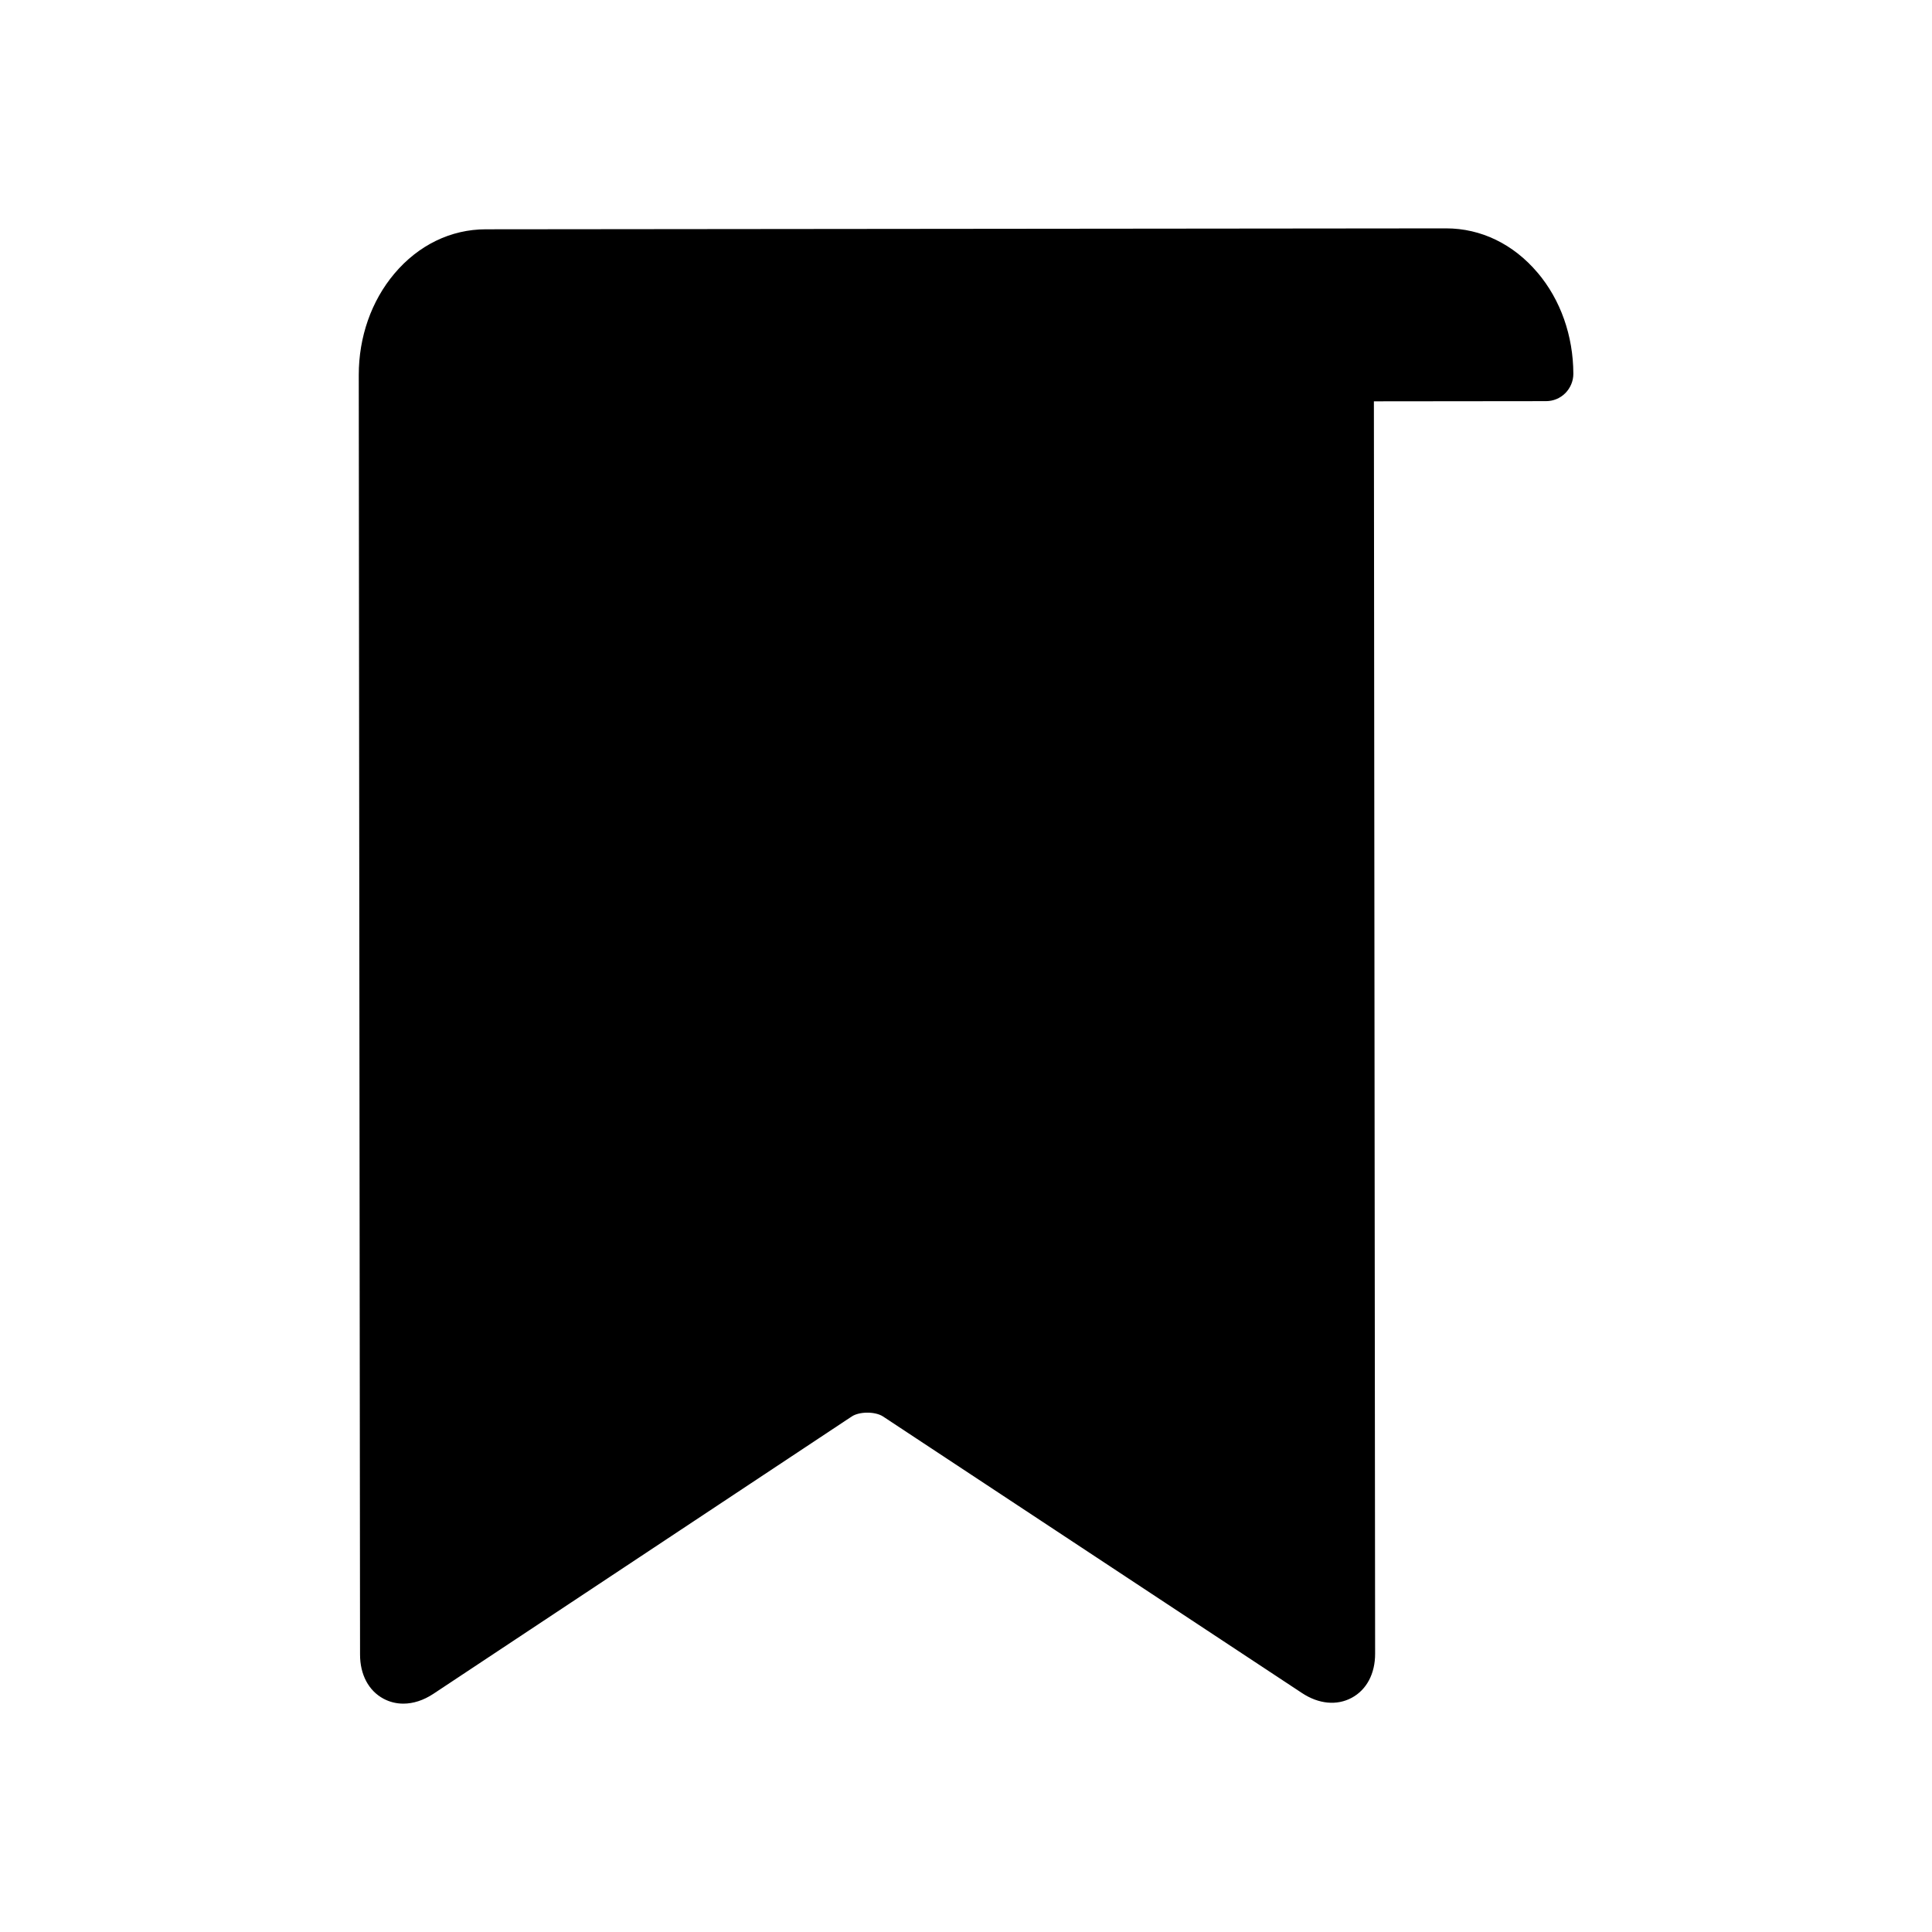
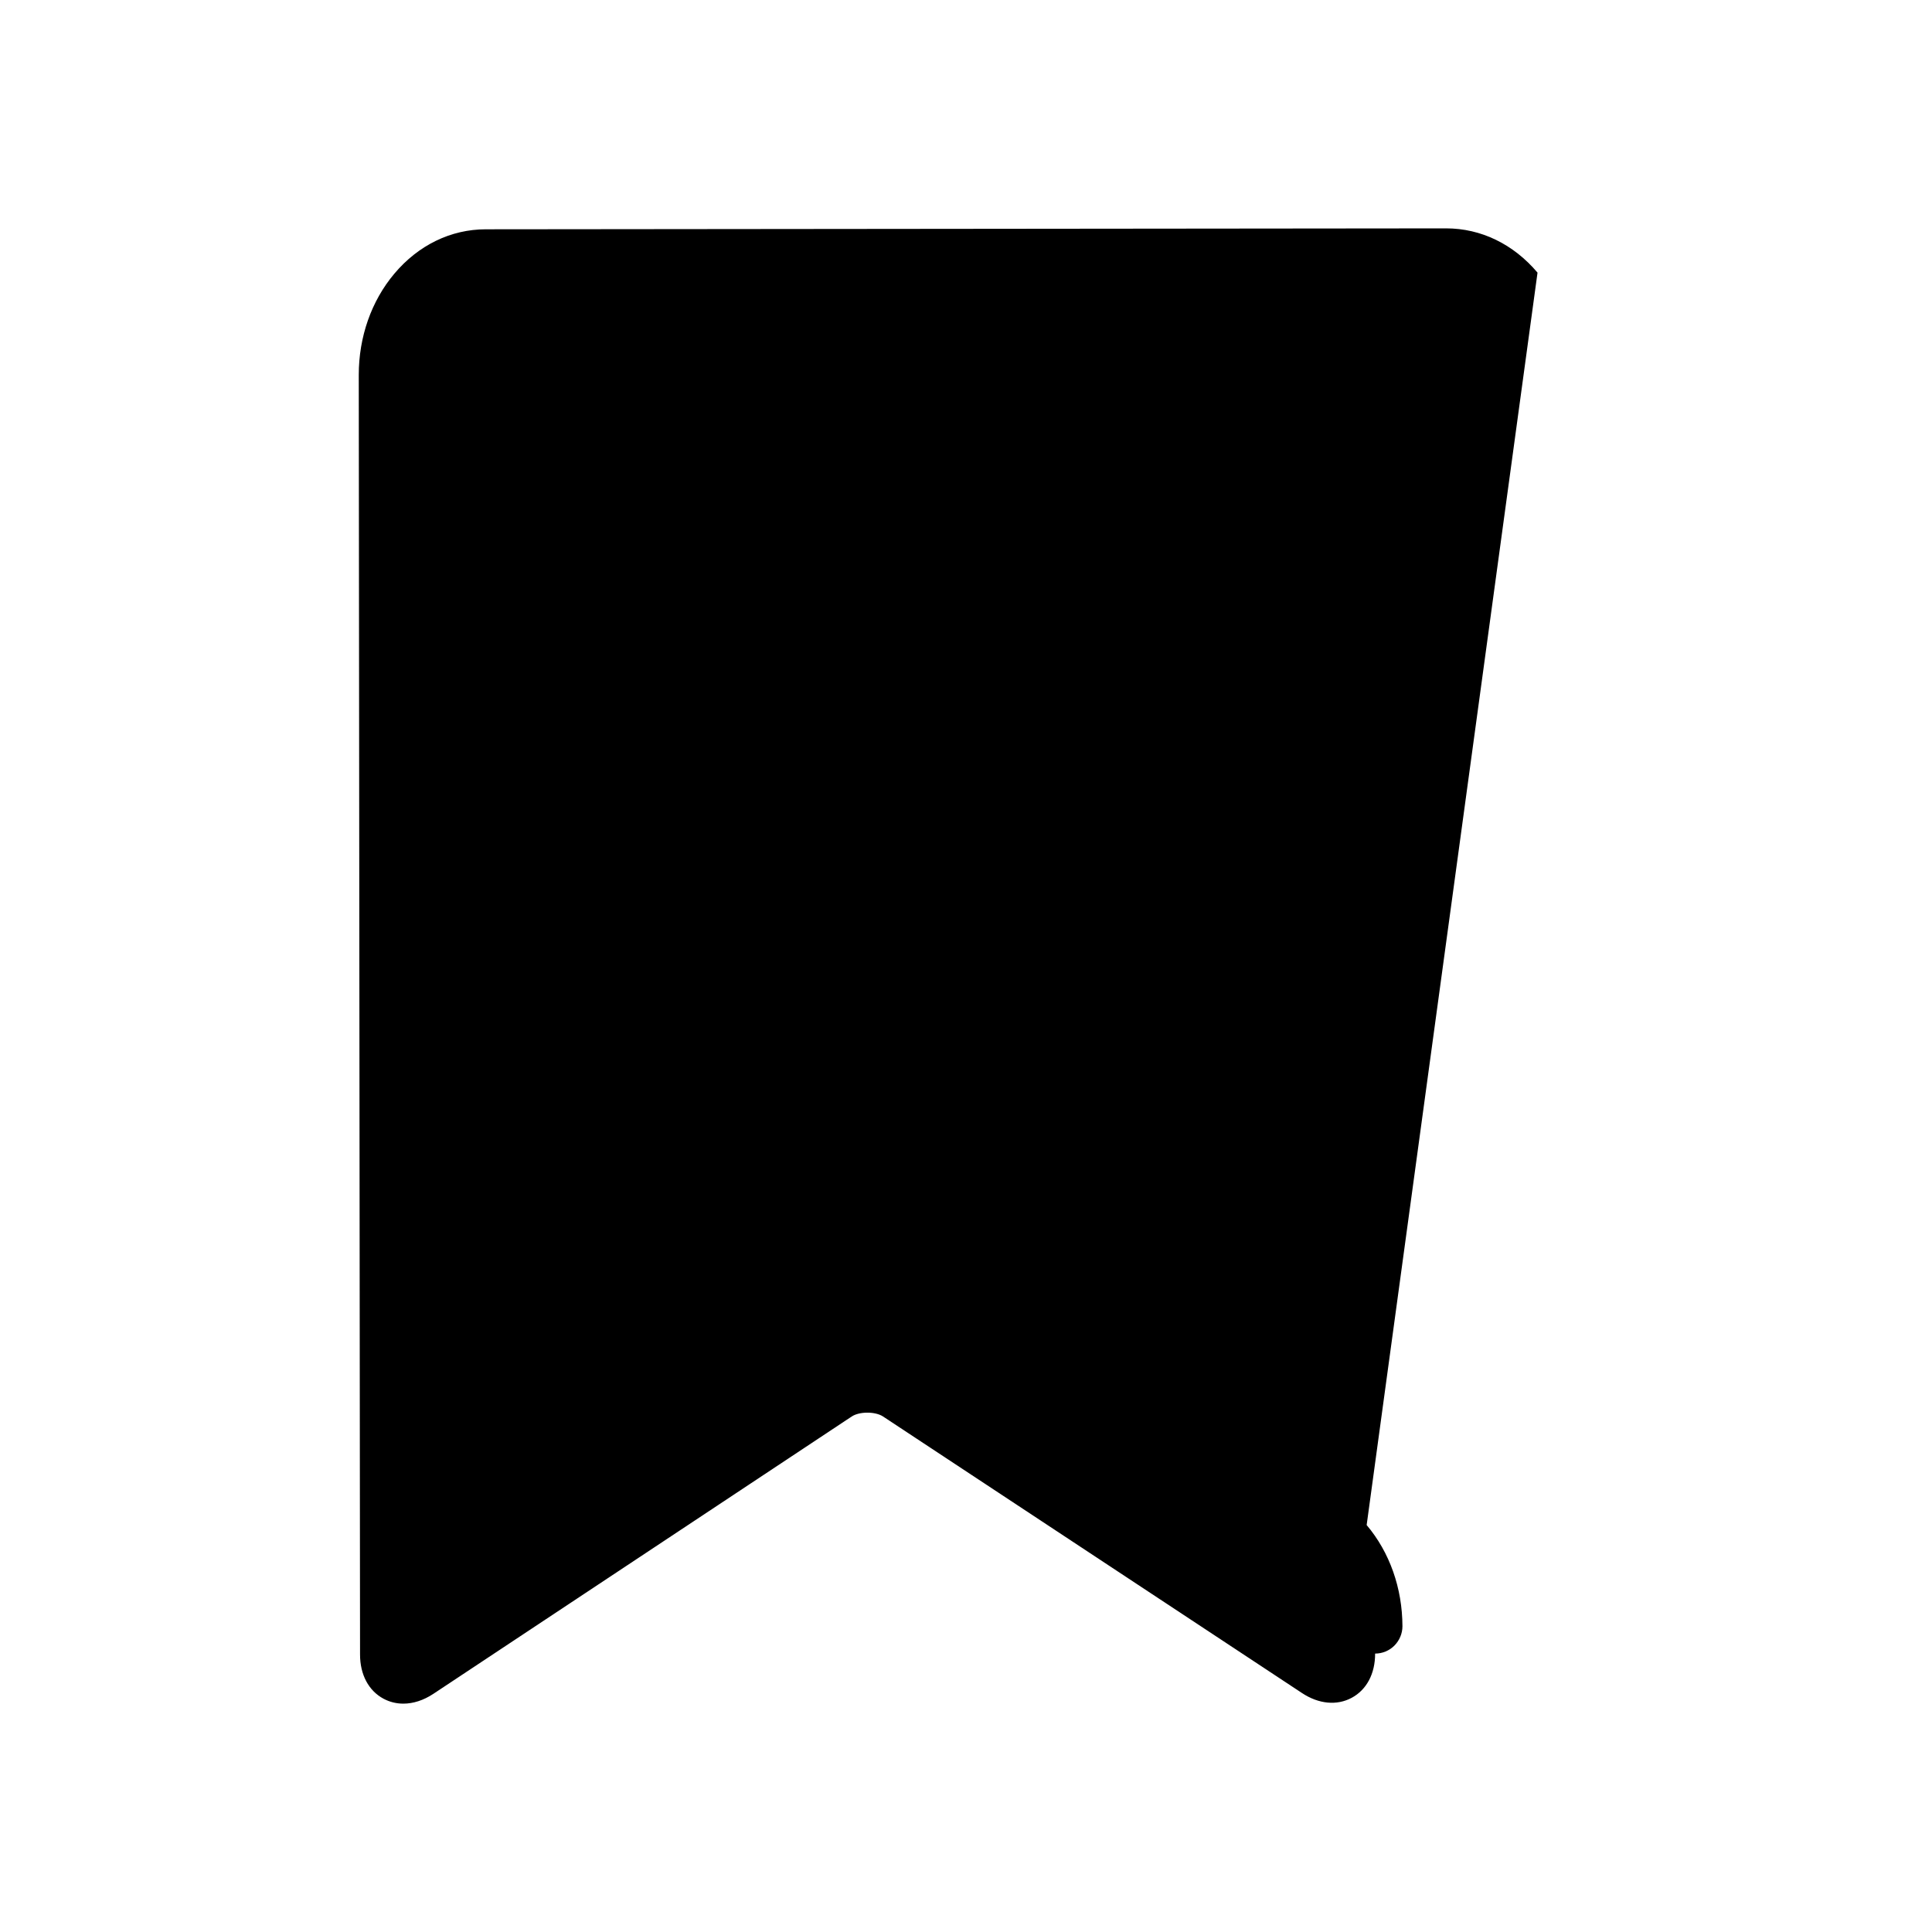
<svg xmlns="http://www.w3.org/2000/svg" fill="#000000" width="800px" height="800px" version="1.1" viewBox="144 144 512 512">
-   <path d="m551.46 216.25c-6.398-7.566-14.988-11.73-24.215-11.73h-0.031l-254.5 0.246c-9.227 0.008-17.84 4.188-24.215 11.77-6.086 7.227-9.422 16.758-9.422 26.828l0.34 339.11c0 5.32 2.273 9.59 6.227 11.707 1.629 0.867 3.402 1.301 5.242 1.301 2.613 0 5.336-0.867 7.949-2.59l110.86-73.492c2.047-1.371 6.258-1.379 8.336-0.008l111 73.273c4.441 2.938 9.242 3.394 13.195 1.266 3.953-2.133 6.211-6.398 6.195-11.715l-0.324-331.86 45.617-0.047c1.922 0 3.769-0.762 5.117-2.125 1.348-1.363 2.125-3.203 2.125-5.125-0.031-10.074-3.375-19.59-9.484-26.809z" />
+   <path d="m551.46 216.25c-6.398-7.566-14.988-11.73-24.215-11.73h-0.031l-254.5 0.246c-9.227 0.008-17.84 4.188-24.215 11.77-6.086 7.227-9.422 16.758-9.422 26.828l0.34 339.11c0 5.32 2.273 9.59 6.227 11.707 1.629 0.867 3.402 1.301 5.242 1.301 2.613 0 5.336-0.867 7.949-2.59l110.86-73.492c2.047-1.371 6.258-1.379 8.336-0.008l111 73.273c4.441 2.938 9.242 3.394 13.195 1.266 3.953-2.133 6.211-6.398 6.195-11.715c1.922 0 3.769-0.762 5.117-2.125 1.348-1.363 2.125-3.203 2.125-5.125-0.031-10.074-3.375-19.59-9.484-26.809z" />
</svg>